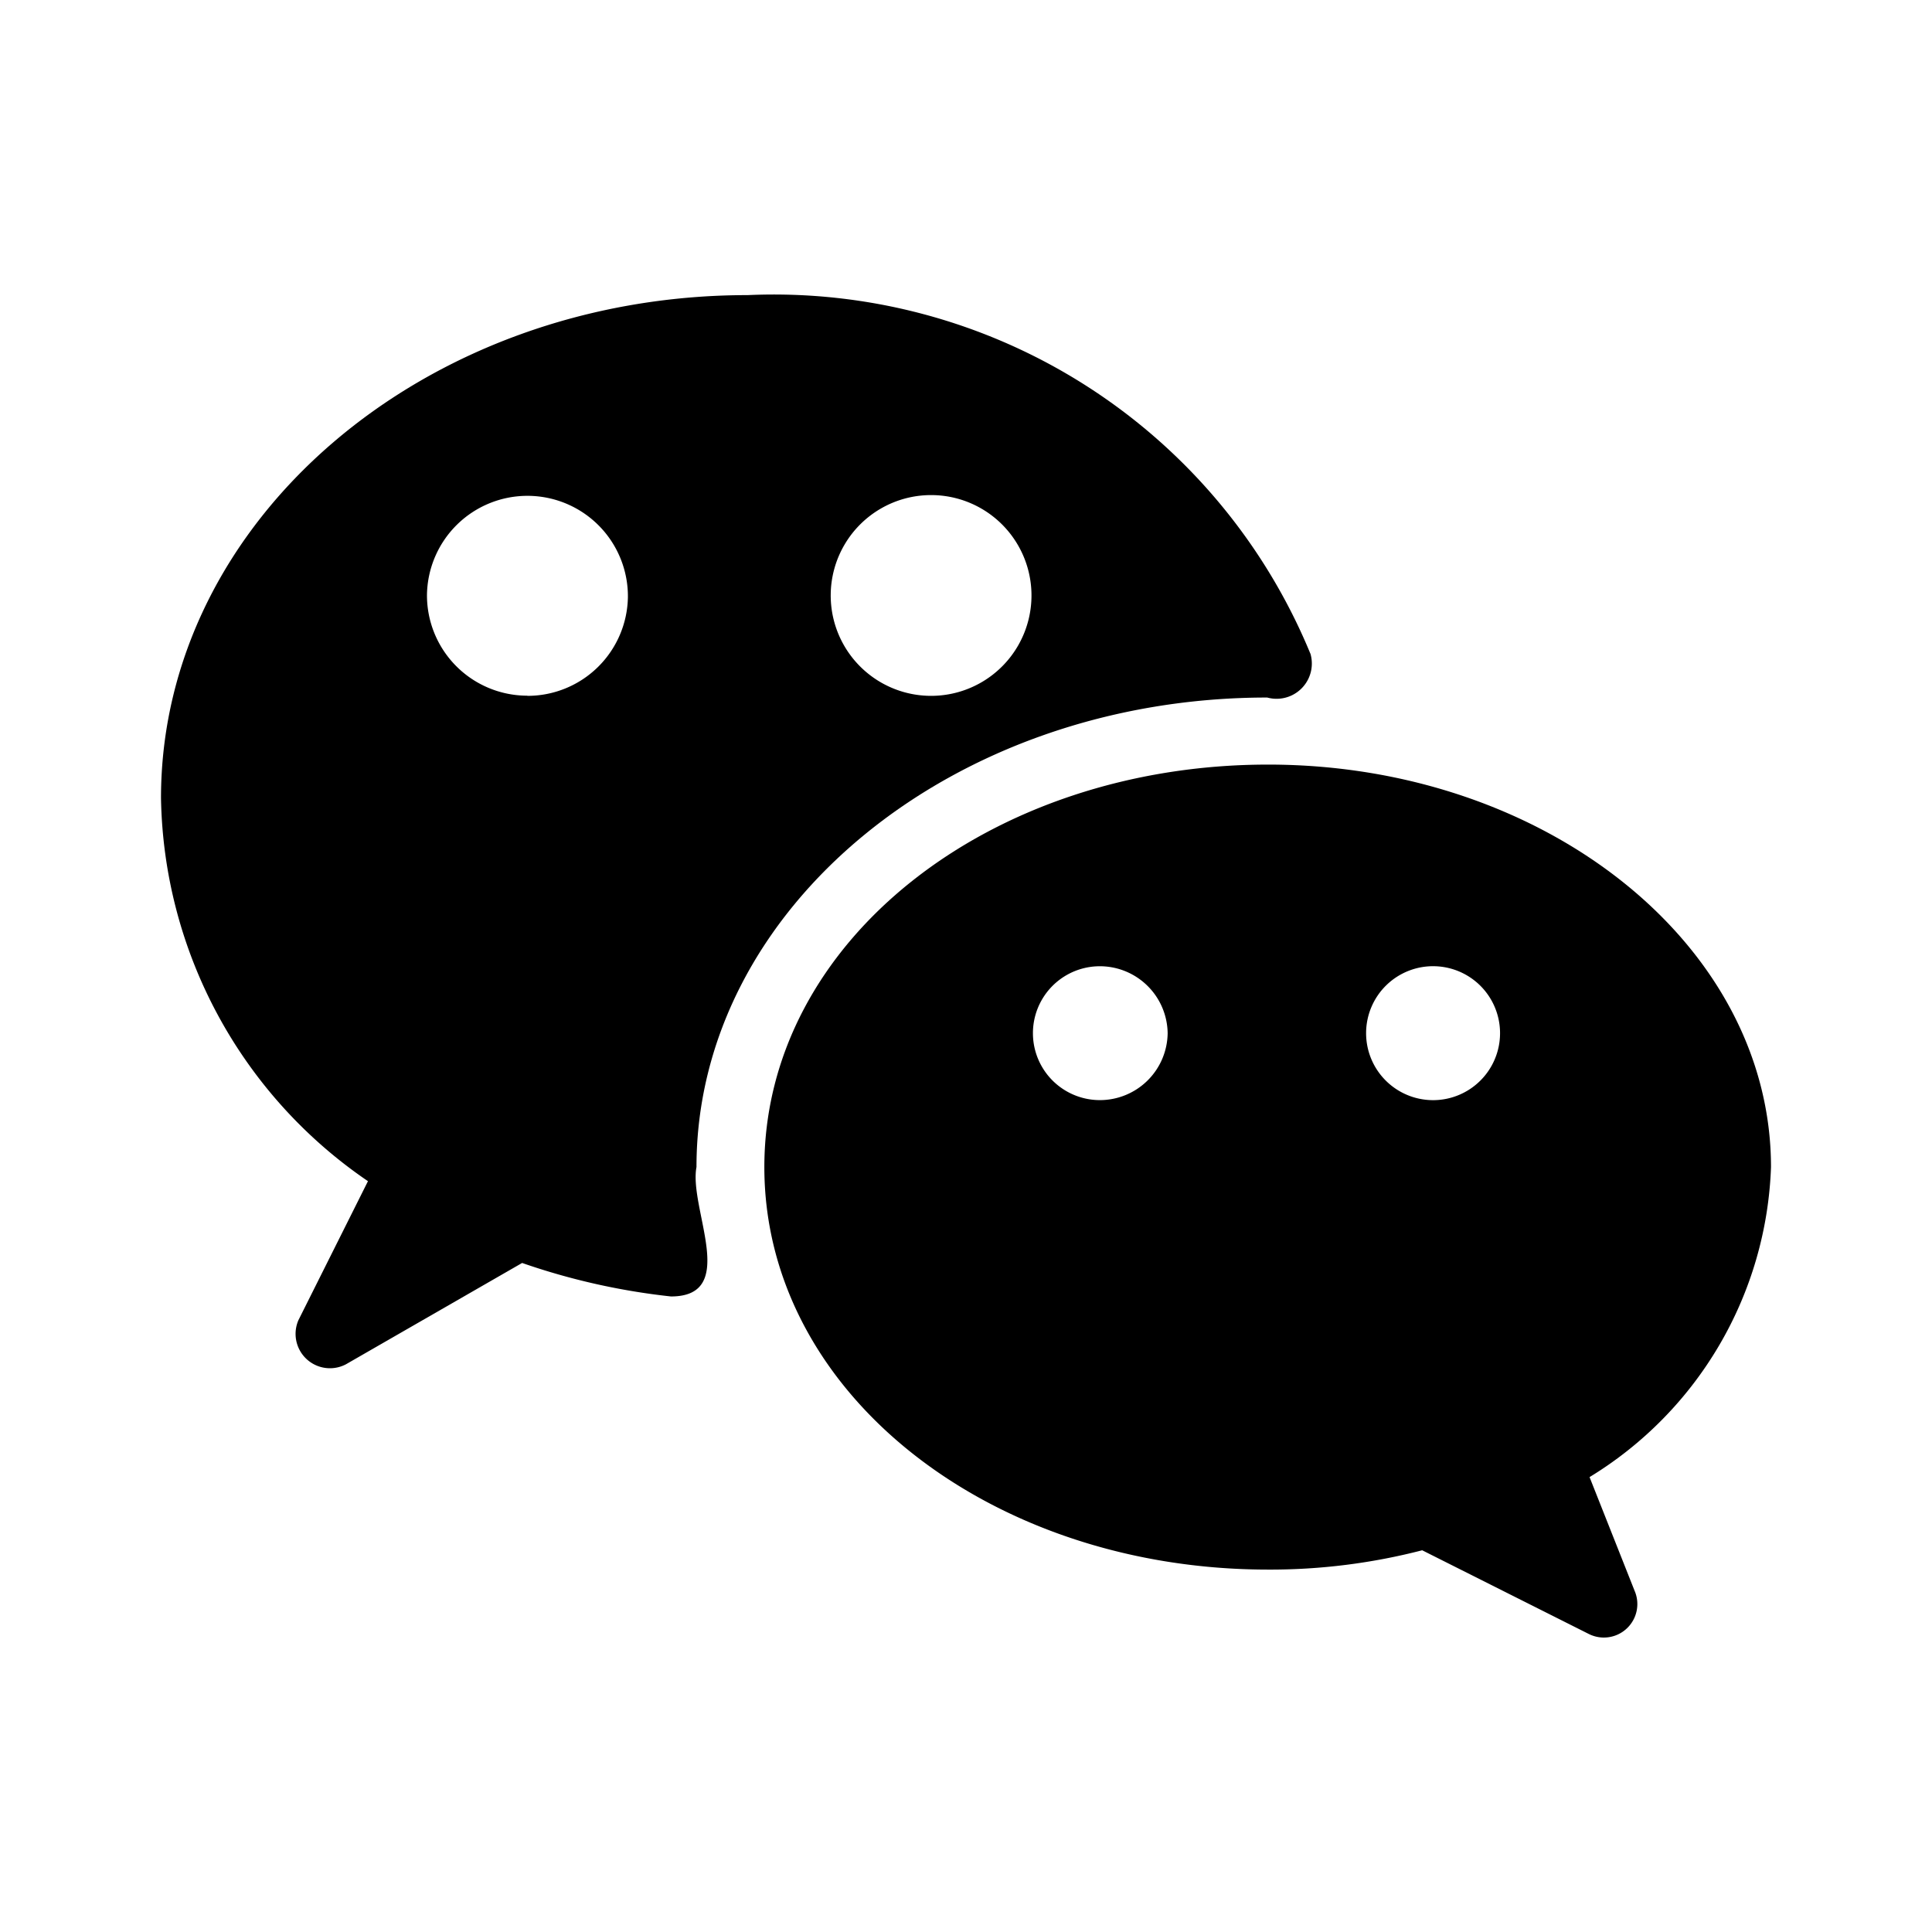
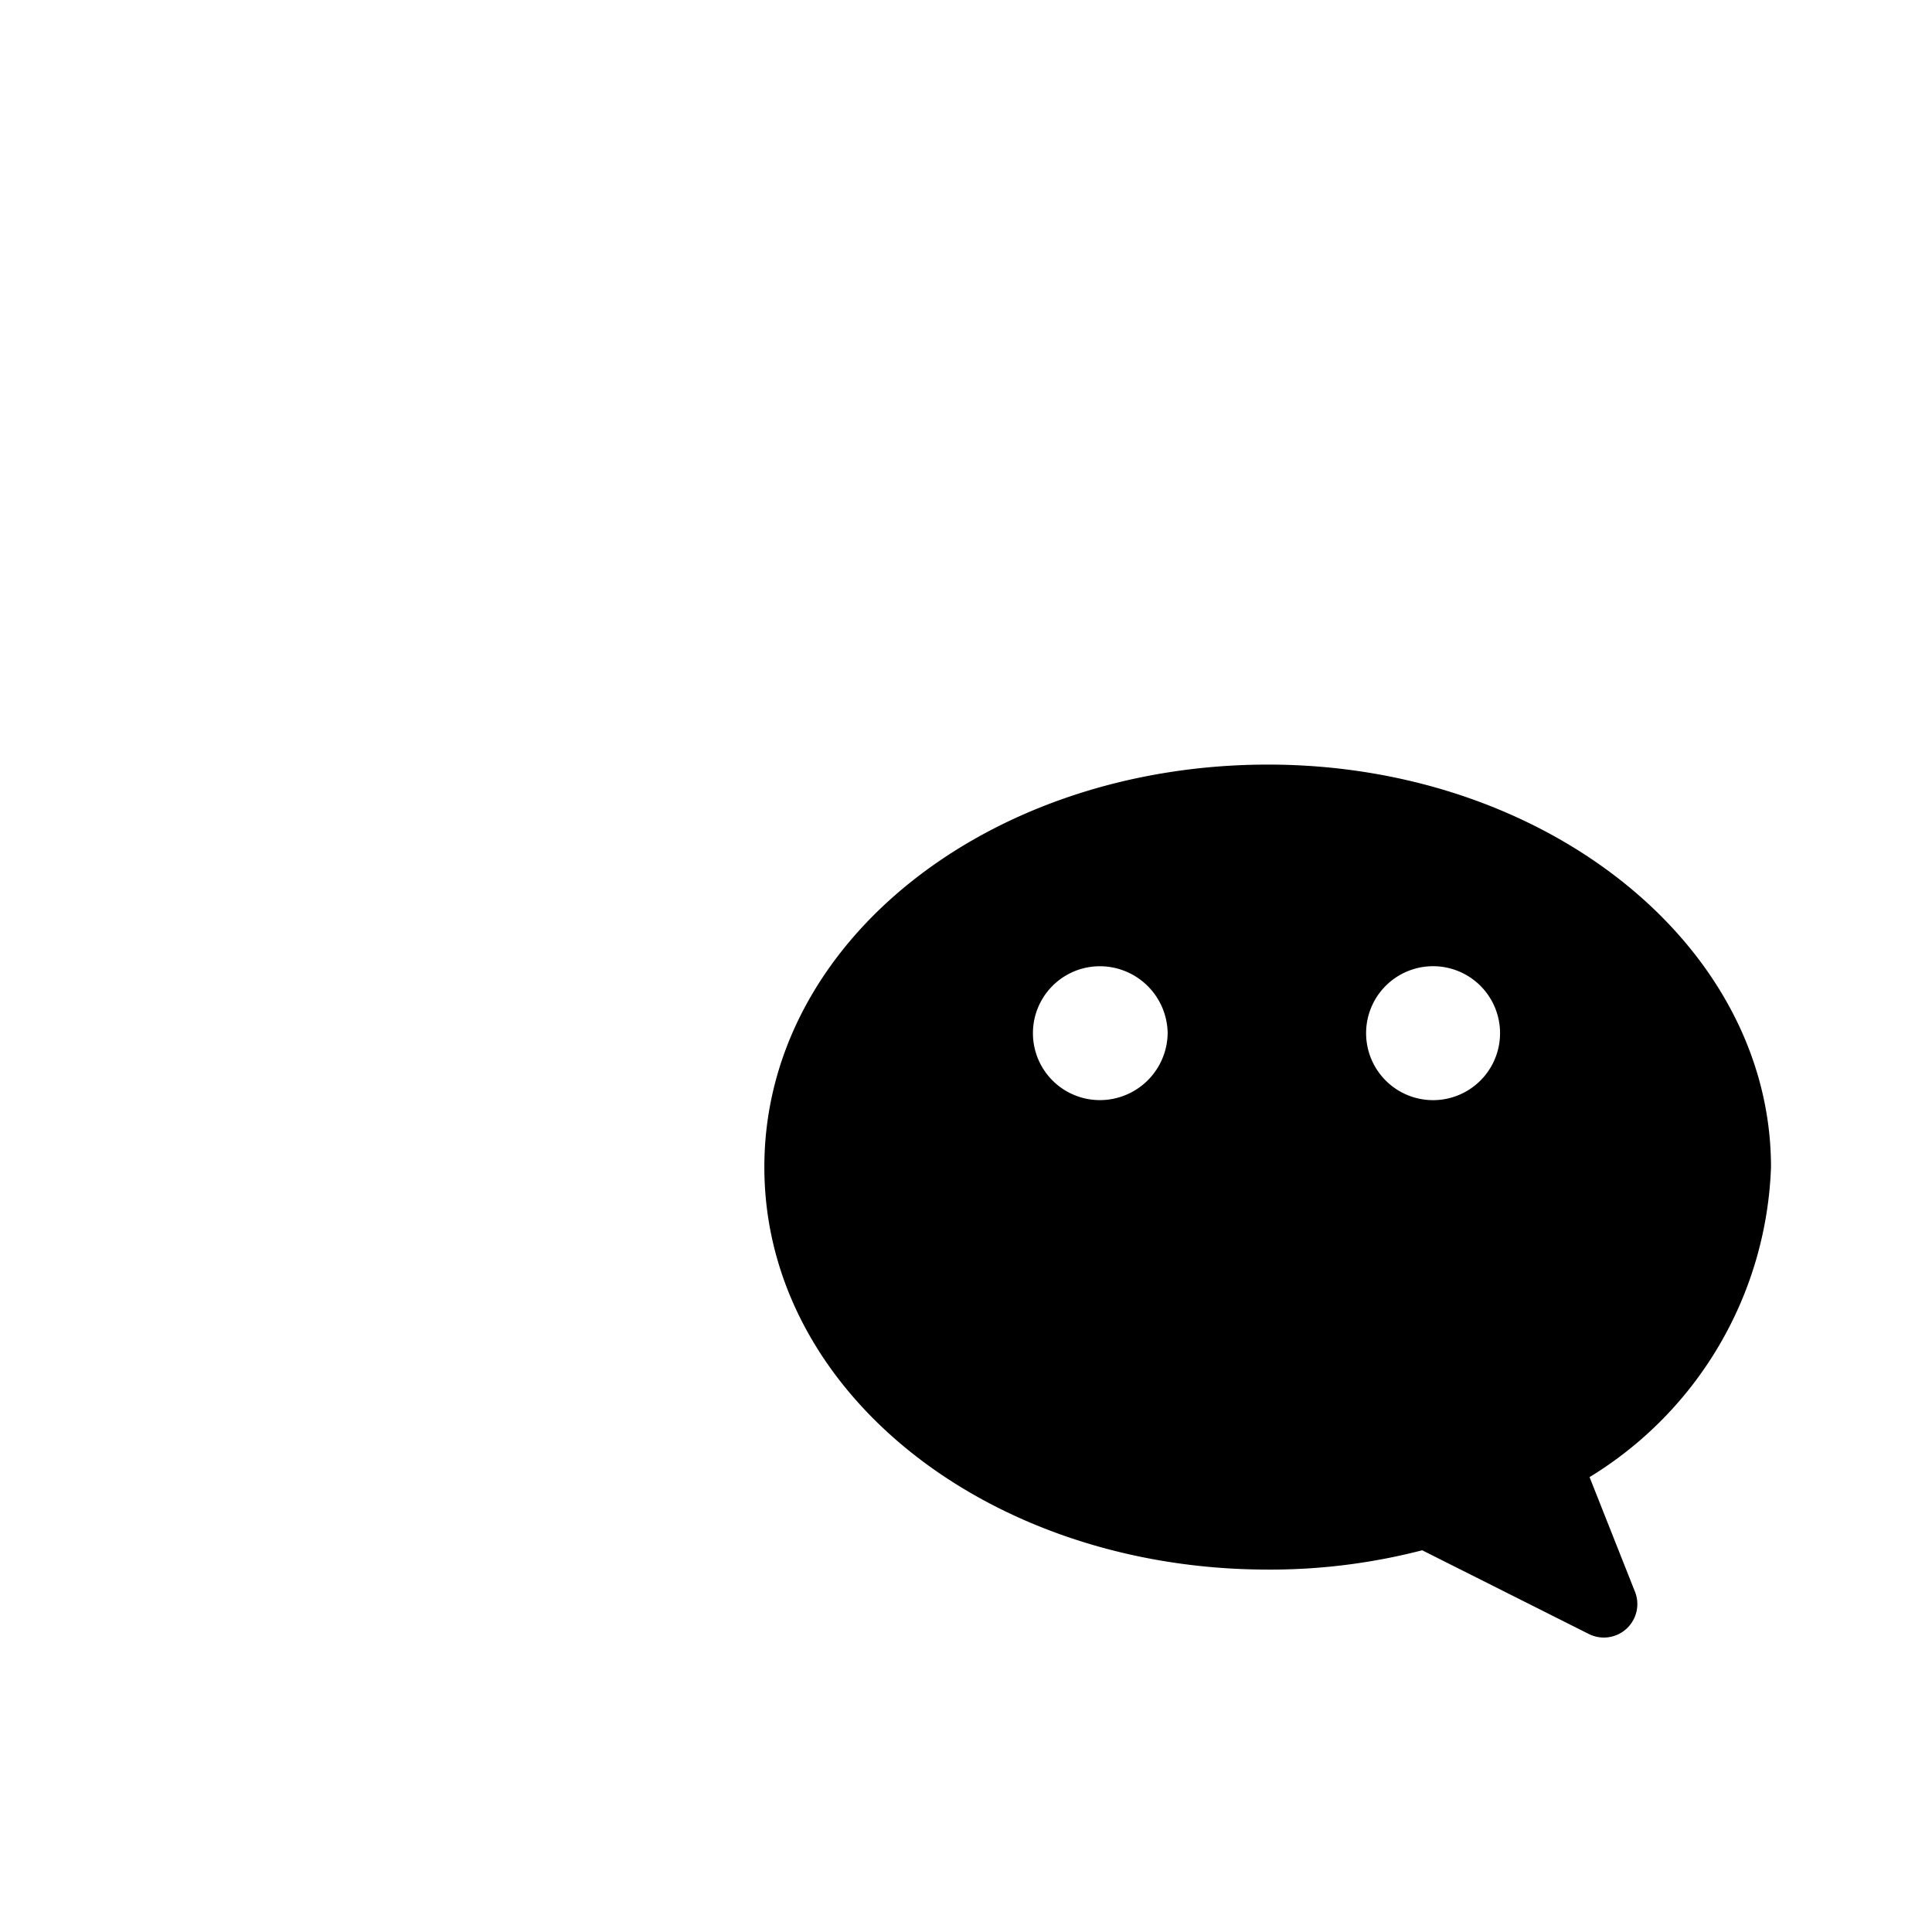
<svg xmlns="http://www.w3.org/2000/svg" width="800" height="800" viewBox="0 0 24 24">
-   <path fill="currentColor" d="M16.278 8.12a7.21 7.21 0 0 0-6.991-4.454C5.27 3.666 2 6.467 2 9.914a5.875 5.875 0 0 0 2.571 4.759L3.707 16.4a.427.427 0 0 0 .59.548l2.189-1.259a8.37 8.37 0 0 0 1.849.416c.853 0 .219-1.094.317-1.608c0-3.217 3.184-5.832 7.09-5.832a.438.438 0 0 0 .536-.547m-9.727.524a1.247 1.247 0 0 1-1.247-1.247A1.247 1.247 0 0 1 7.8 7.42a1.247 1.247 0 0 1-1.25 1.224m5 0a1.247 1.247 0 1 1 .033 0z" />
  <path fill="currentColor" d="M22 14.498c0-2.757-2.8-5-6.247-5s-6.258 2.188-6.258 5s2.811 5 6.258 5a7.527 7.527 0 0 0 1.914-.24l2.068 1.039a.416.416 0 0 0 .57-.537l-.559-1.411A4.703 4.703 0 0 0 22 14.498m-8.337-.832a.831.831 0 1 1 0-1.663a.843.843 0 0 1 .842.832a.842.842 0 0 1-.842.831m4.168 0a.832.832 0 1 1 0-1.663a.832.832 0 0 1 0 1.663" />
</svg>